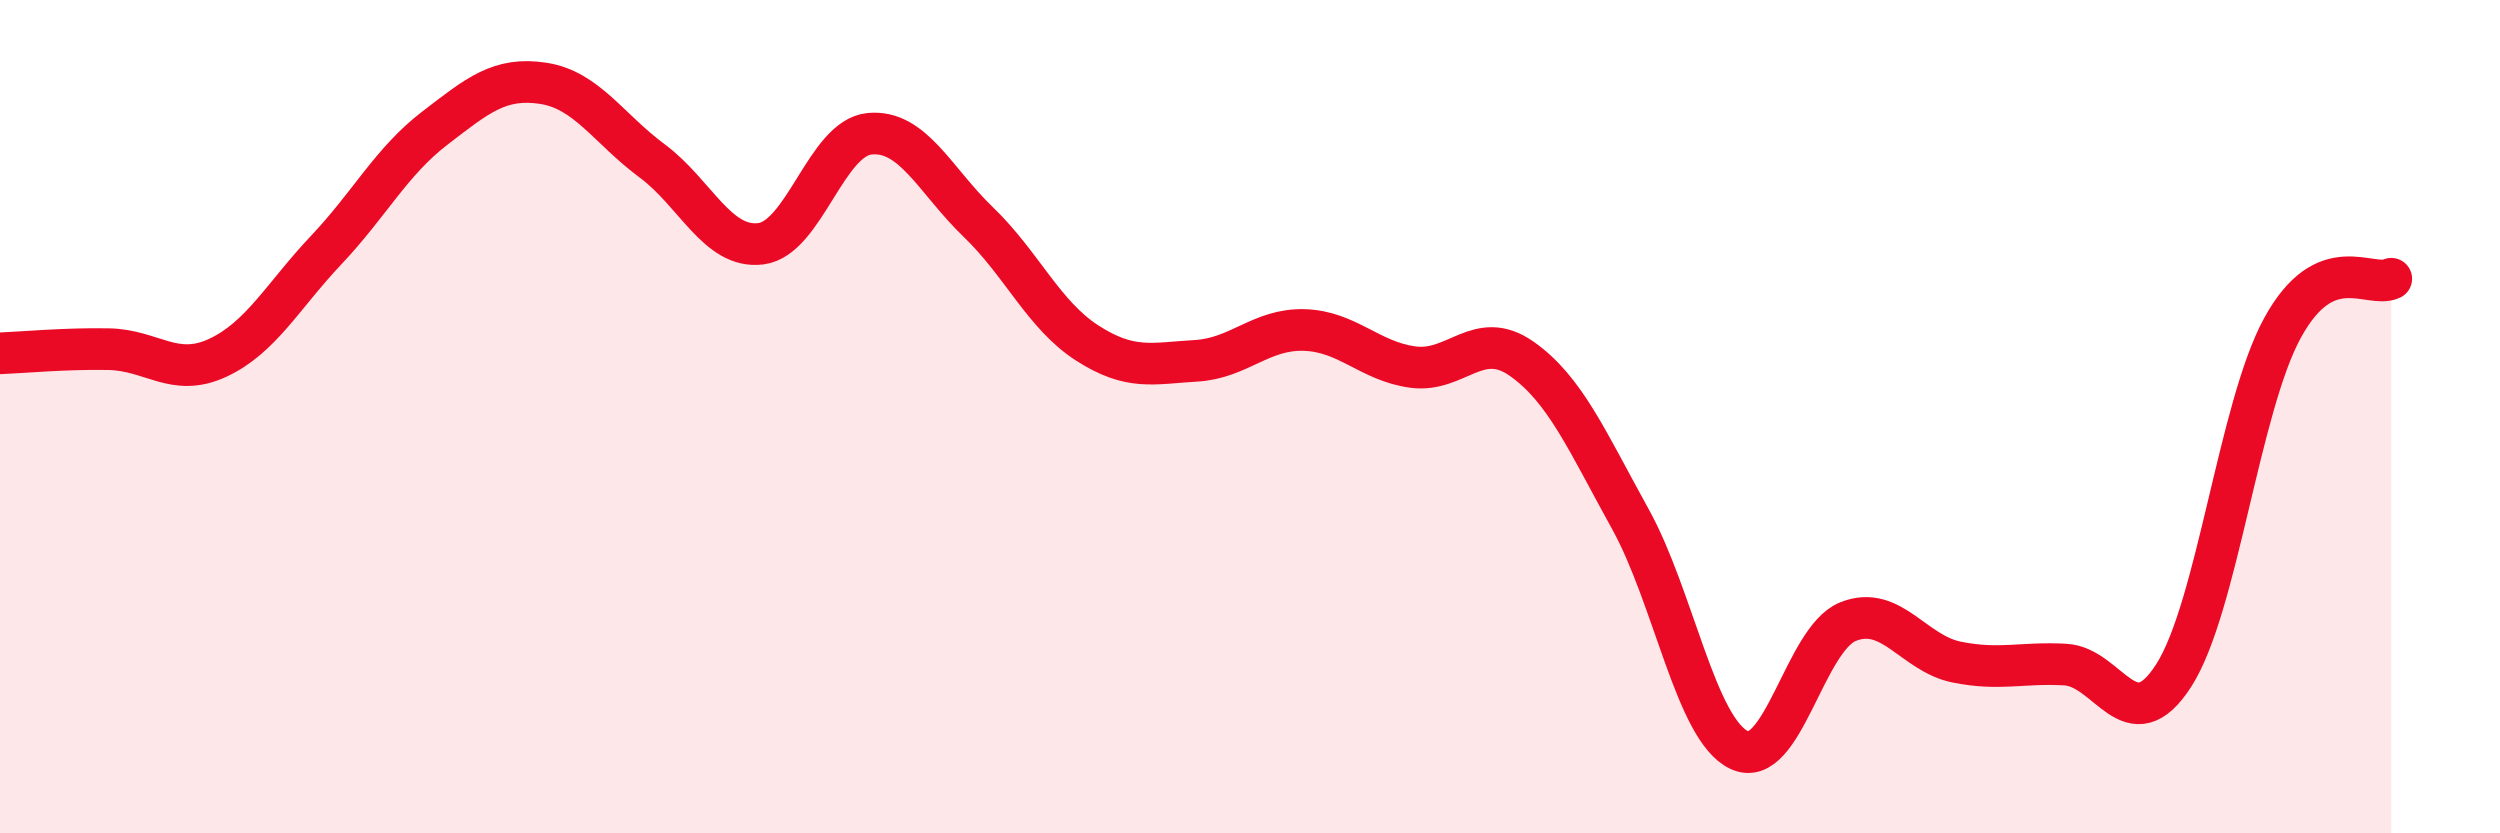
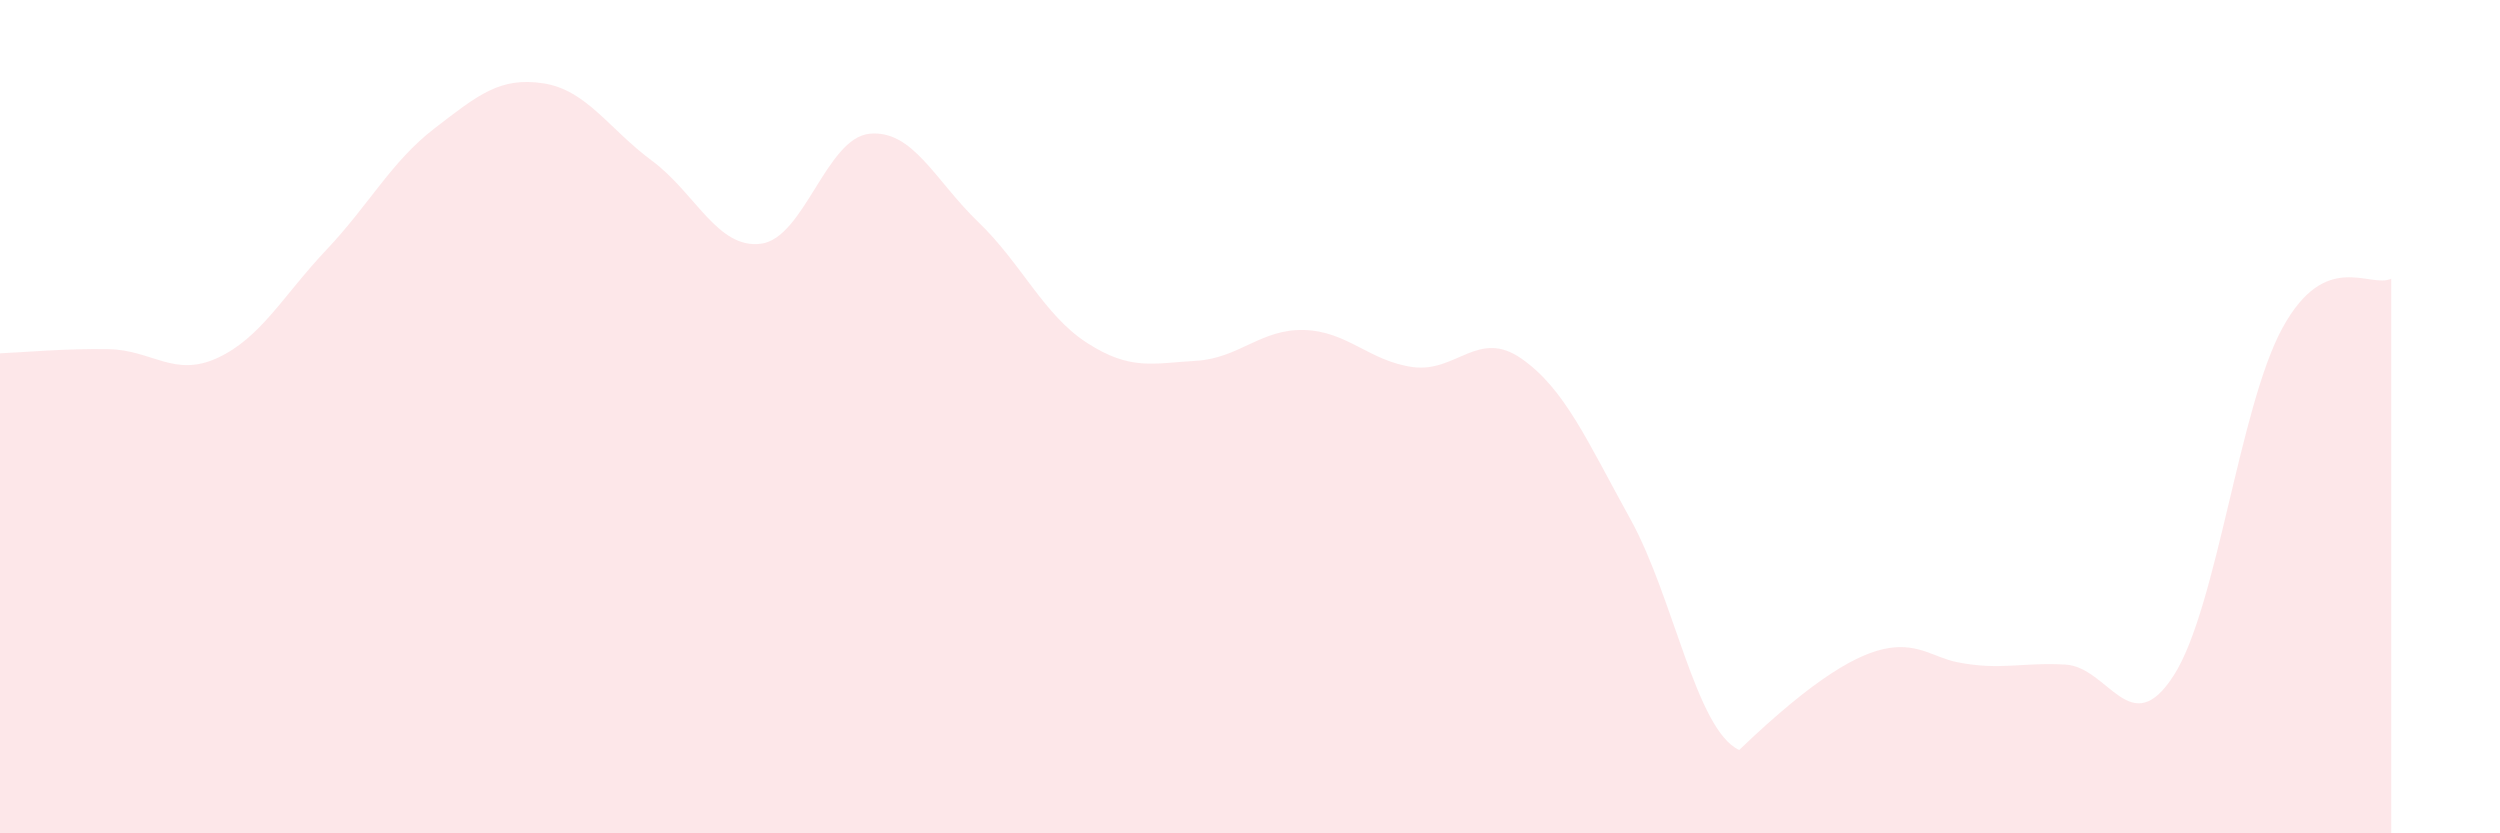
<svg xmlns="http://www.w3.org/2000/svg" width="60" height="20" viewBox="0 0 60 20">
-   <path d="M 0,8.48 C 0.52,8.46 1.57,8.36 2.61,8.38 C 3.65,8.4 4.18,9.07 5.22,8.59 C 6.26,8.11 6.79,7.1 7.83,6 C 8.87,4.9 9.39,3.88 10.43,3.08 C 11.47,2.28 12,1.84 13.04,2 C 14.08,2.16 14.61,3.09 15.65,3.86 C 16.69,4.63 17.22,5.98 18.26,5.85 C 19.3,5.72 19.83,3.31 20.87,3.21 C 21.91,3.11 22.44,4.33 23.48,5.33 C 24.52,6.33 25.05,7.56 26.09,8.23 C 27.13,8.9 27.66,8.72 28.7,8.66 C 29.74,8.6 30.26,7.89 31.3,7.92 C 32.34,7.95 32.87,8.67 33.91,8.81 C 34.95,8.95 35.48,7.88 36.52,8.61 C 37.56,9.34 38.09,10.58 39.13,12.46 C 40.17,14.34 40.7,17.51 41.74,18 C 42.78,18.49 43.31,15.34 44.35,14.92 C 45.39,14.5 45.92,15.68 46.96,15.89 C 48,16.1 48.53,15.89 49.57,15.95 C 50.61,16.01 51.13,17.83 52.17,16.21 C 53.21,14.59 53.74,9.77 54.78,7.87 C 55.82,5.97 56.87,6.93 57.39,6.69L57.39 20L0 20Z" fill="#EB0A25" opacity="0.1" stroke-linecap="round" stroke-linejoin="round" />
-   <path d="M 0,8.48 C 0.52,8.46 1.57,8.36 2.61,8.38 C 3.65,8.4 4.18,9.07 5.22,8.59 C 6.26,8.11 6.79,7.1 7.83,6 C 8.87,4.9 9.39,3.88 10.43,3.08 C 11.47,2.28 12,1.84 13.04,2 C 14.08,2.16 14.61,3.09 15.65,3.86 C 16.69,4.63 17.22,5.98 18.26,5.85 C 19.3,5.72 19.83,3.31 20.87,3.21 C 21.91,3.11 22.44,4.33 23.48,5.33 C 24.52,6.33 25.05,7.56 26.09,8.23 C 27.13,8.9 27.66,8.72 28.7,8.66 C 29.74,8.6 30.26,7.89 31.3,7.92 C 32.34,7.95 32.87,8.67 33.91,8.81 C 34.95,8.95 35.48,7.88 36.52,8.61 C 37.56,9.34 38.09,10.58 39.13,12.46 C 40.17,14.34 40.7,17.51 41.74,18 C 42.78,18.49 43.31,15.34 44.35,14.92 C 45.39,14.5 45.92,15.68 46.96,15.89 C 48,16.1 48.53,15.89 49.57,15.95 C 50.61,16.01 51.13,17.83 52.17,16.21 C 53.21,14.59 53.74,9.77 54.78,7.87 C 55.82,5.97 56.87,6.93 57.39,6.69" stroke="#EB0A25" stroke-width="1" fill="none" stroke-linecap="round" stroke-linejoin="round" />
+   <path d="M 0,8.48 C 0.52,8.46 1.57,8.36 2.61,8.38 C 3.65,8.4 4.18,9.07 5.22,8.59 C 6.26,8.11 6.79,7.1 7.83,6 C 8.87,4.9 9.39,3.88 10.43,3.08 C 11.47,2.28 12,1.84 13.04,2 C 14.08,2.16 14.61,3.09 15.65,3.86 C 16.69,4.63 17.22,5.98 18.26,5.85 C 19.3,5.72 19.83,3.31 20.87,3.21 C 21.91,3.11 22.44,4.33 23.48,5.33 C 24.52,6.33 25.05,7.56 26.09,8.23 C 27.13,8.9 27.66,8.72 28.7,8.66 C 29.74,8.6 30.26,7.89 31.3,7.92 C 32.34,7.95 32.87,8.67 33.91,8.81 C 34.95,8.95 35.48,7.88 36.52,8.61 C 37.56,9.34 38.09,10.58 39.13,12.46 C 40.17,14.34 40.7,17.51 41.74,18 C 45.39,14.5 45.92,15.68 46.96,15.89 C 48,16.1 48.53,15.89 49.57,15.95 C 50.61,16.01 51.13,17.83 52.17,16.21 C 53.21,14.59 53.74,9.77 54.78,7.87 C 55.82,5.97 56.87,6.93 57.39,6.69L57.39 20L0 20Z" fill="#EB0A25" opacity="0.1" stroke-linecap="round" stroke-linejoin="round" />
</svg>